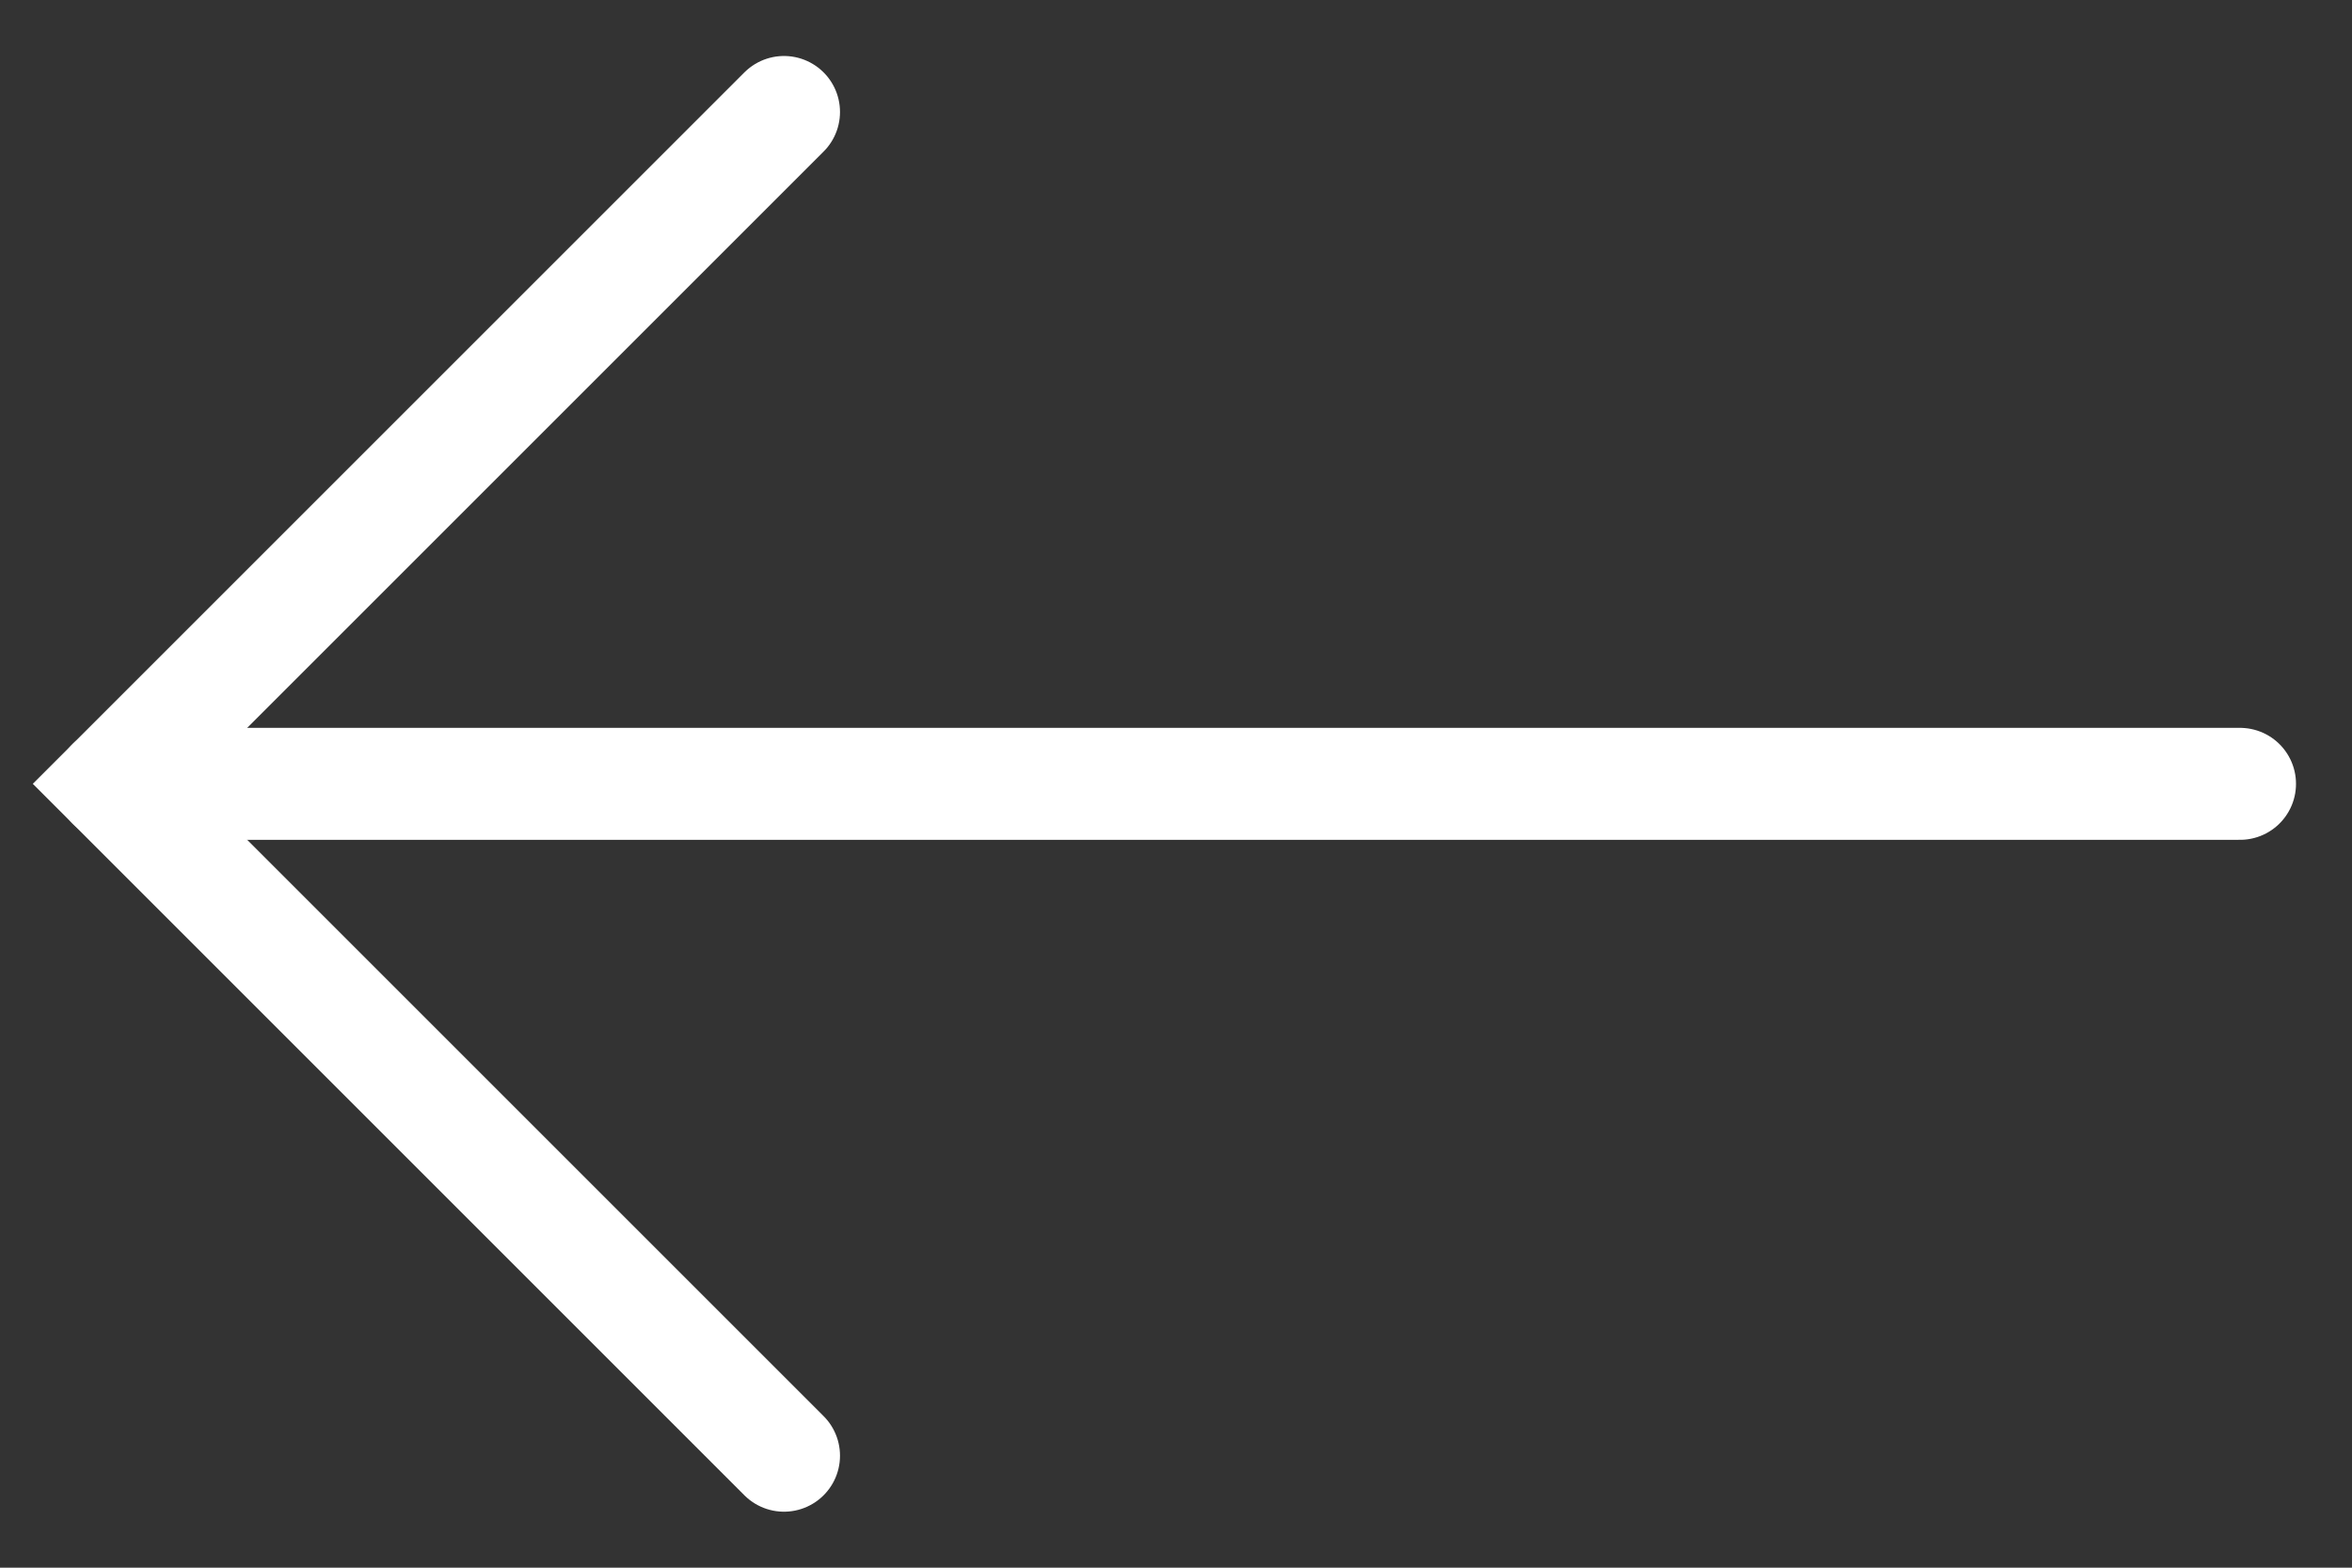
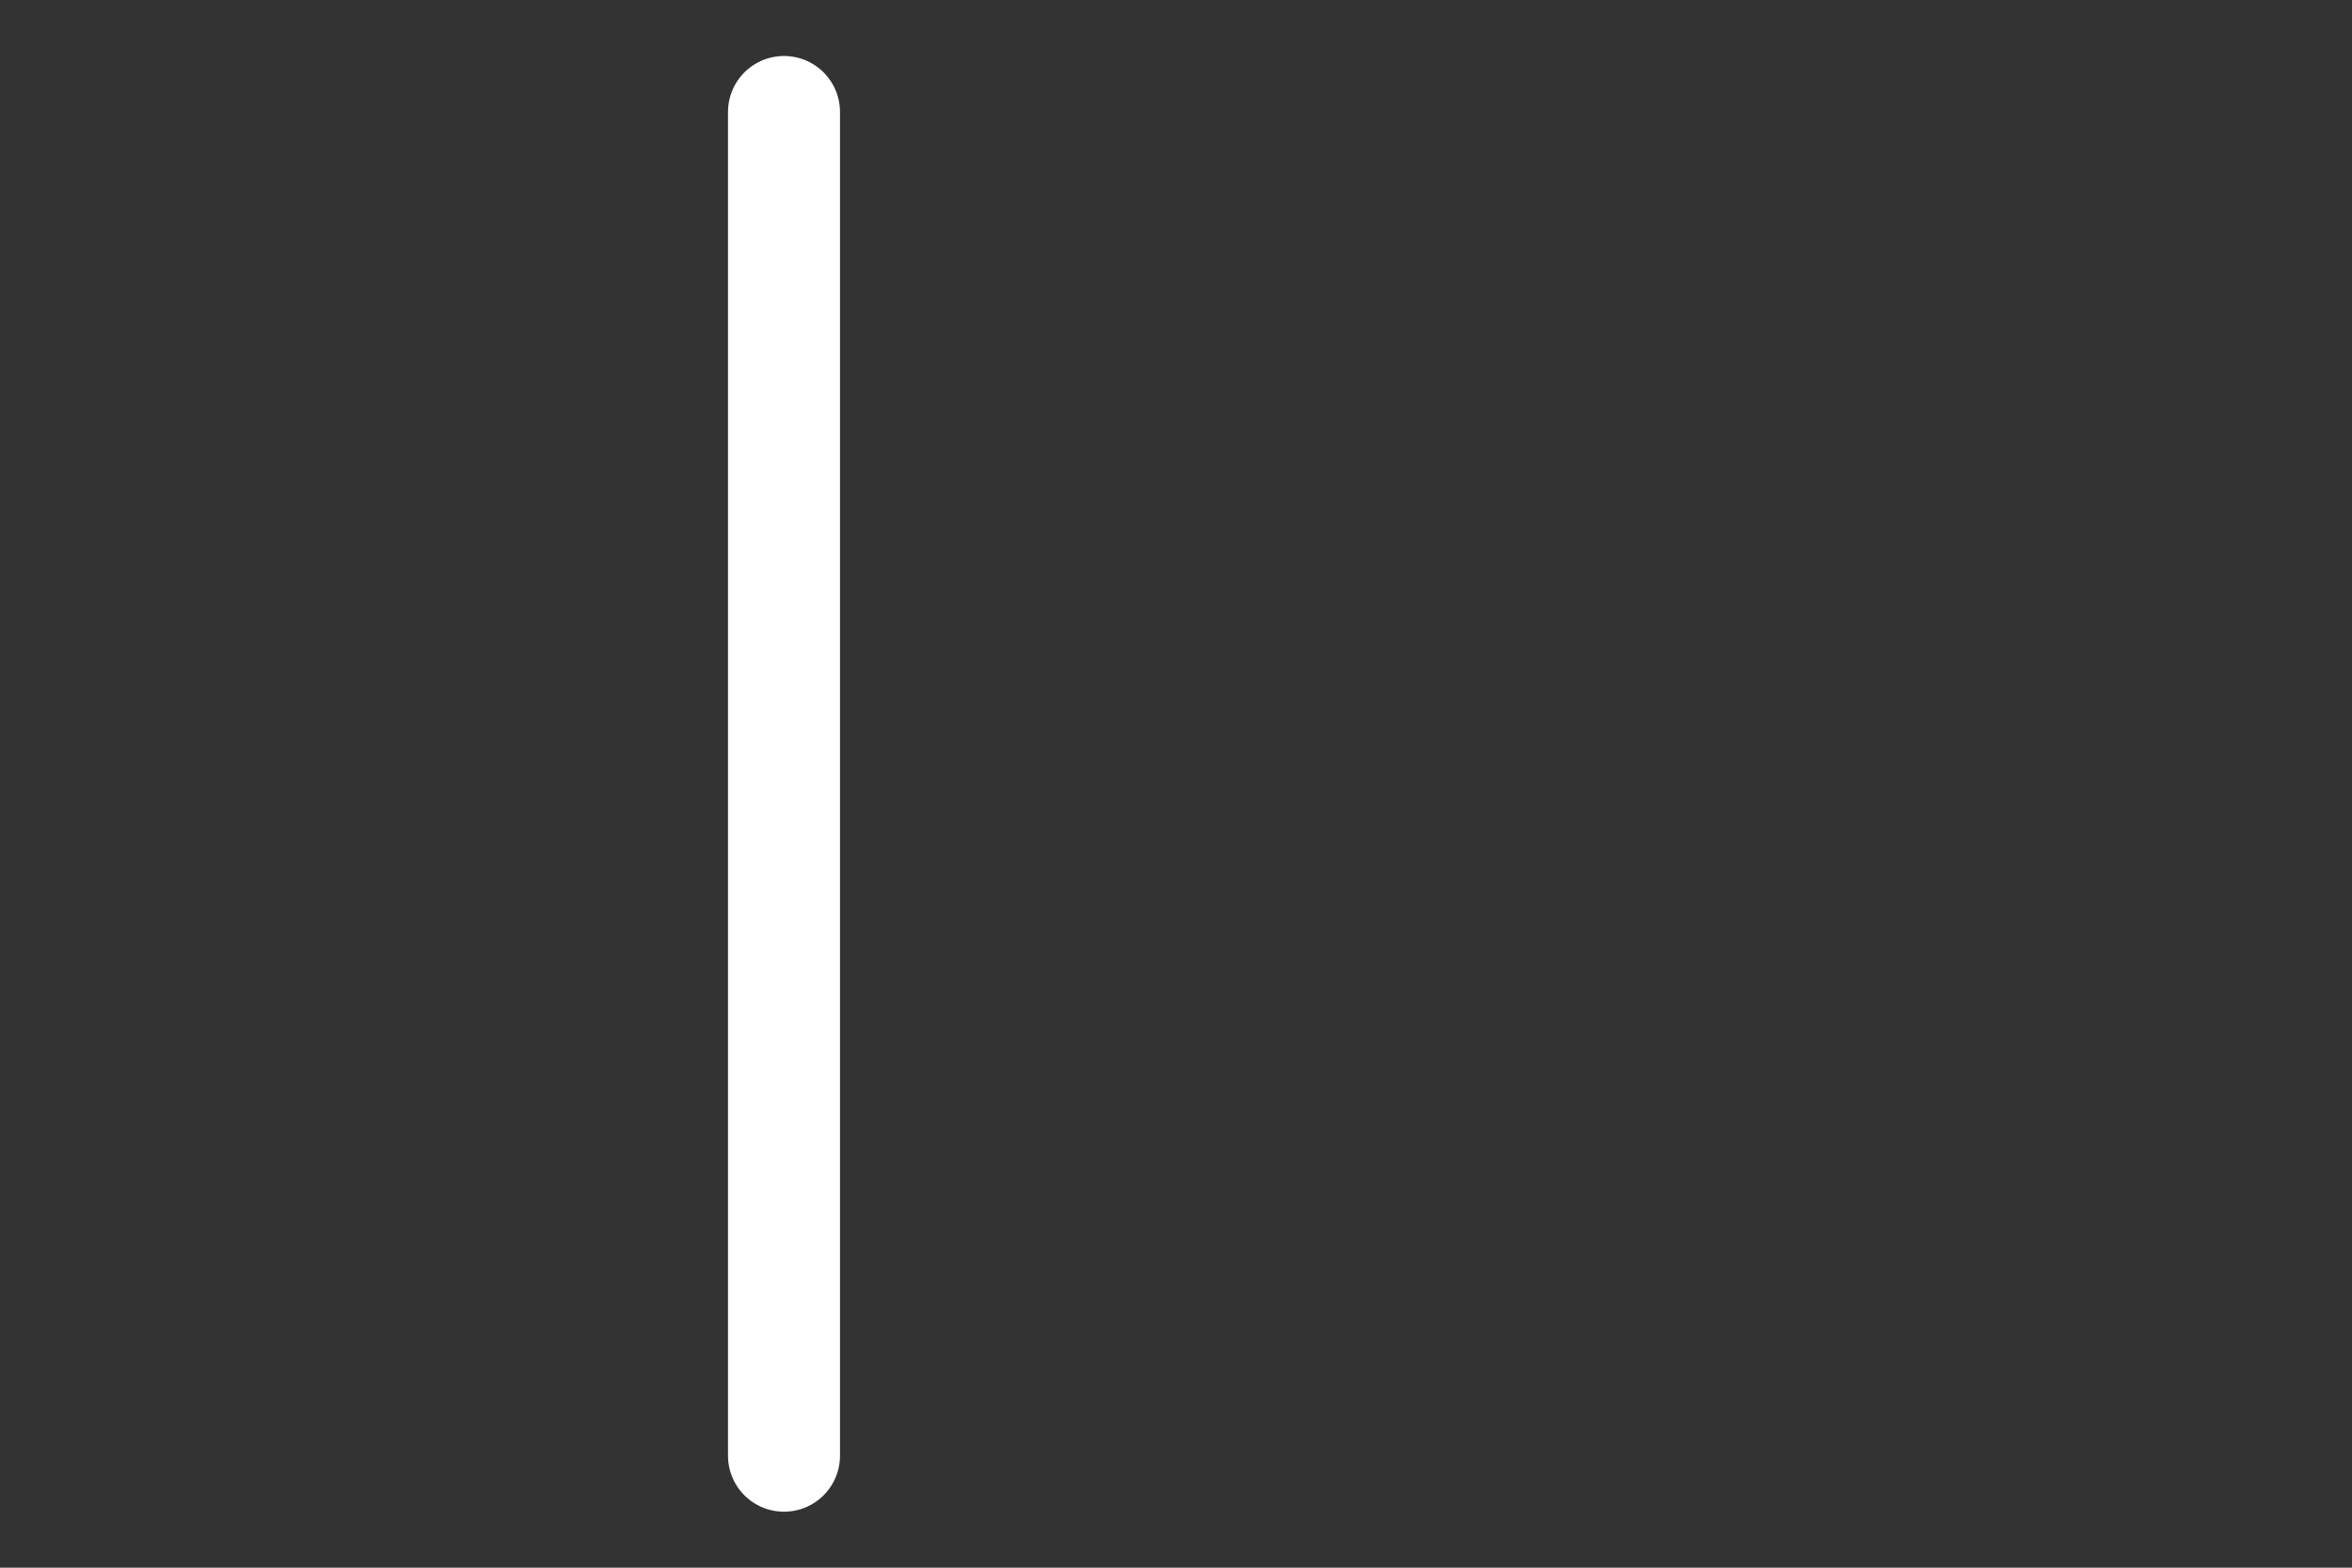
<svg xmlns="http://www.w3.org/2000/svg" width="21" height="14" viewBox="0 0 21 14" fill="none">
  <rect x="0" y="0" width="21" height="14" fill="#333333" stroke="none" />
-   <path d="M7 1L1 7L7 13" stroke="white" stroke-linecap="round" />
-   <path d="M20 7H1" stroke="white" stroke-linecap="round" />
+   <path d="M7 1L7 13" stroke="white" stroke-linecap="round" />
</svg>